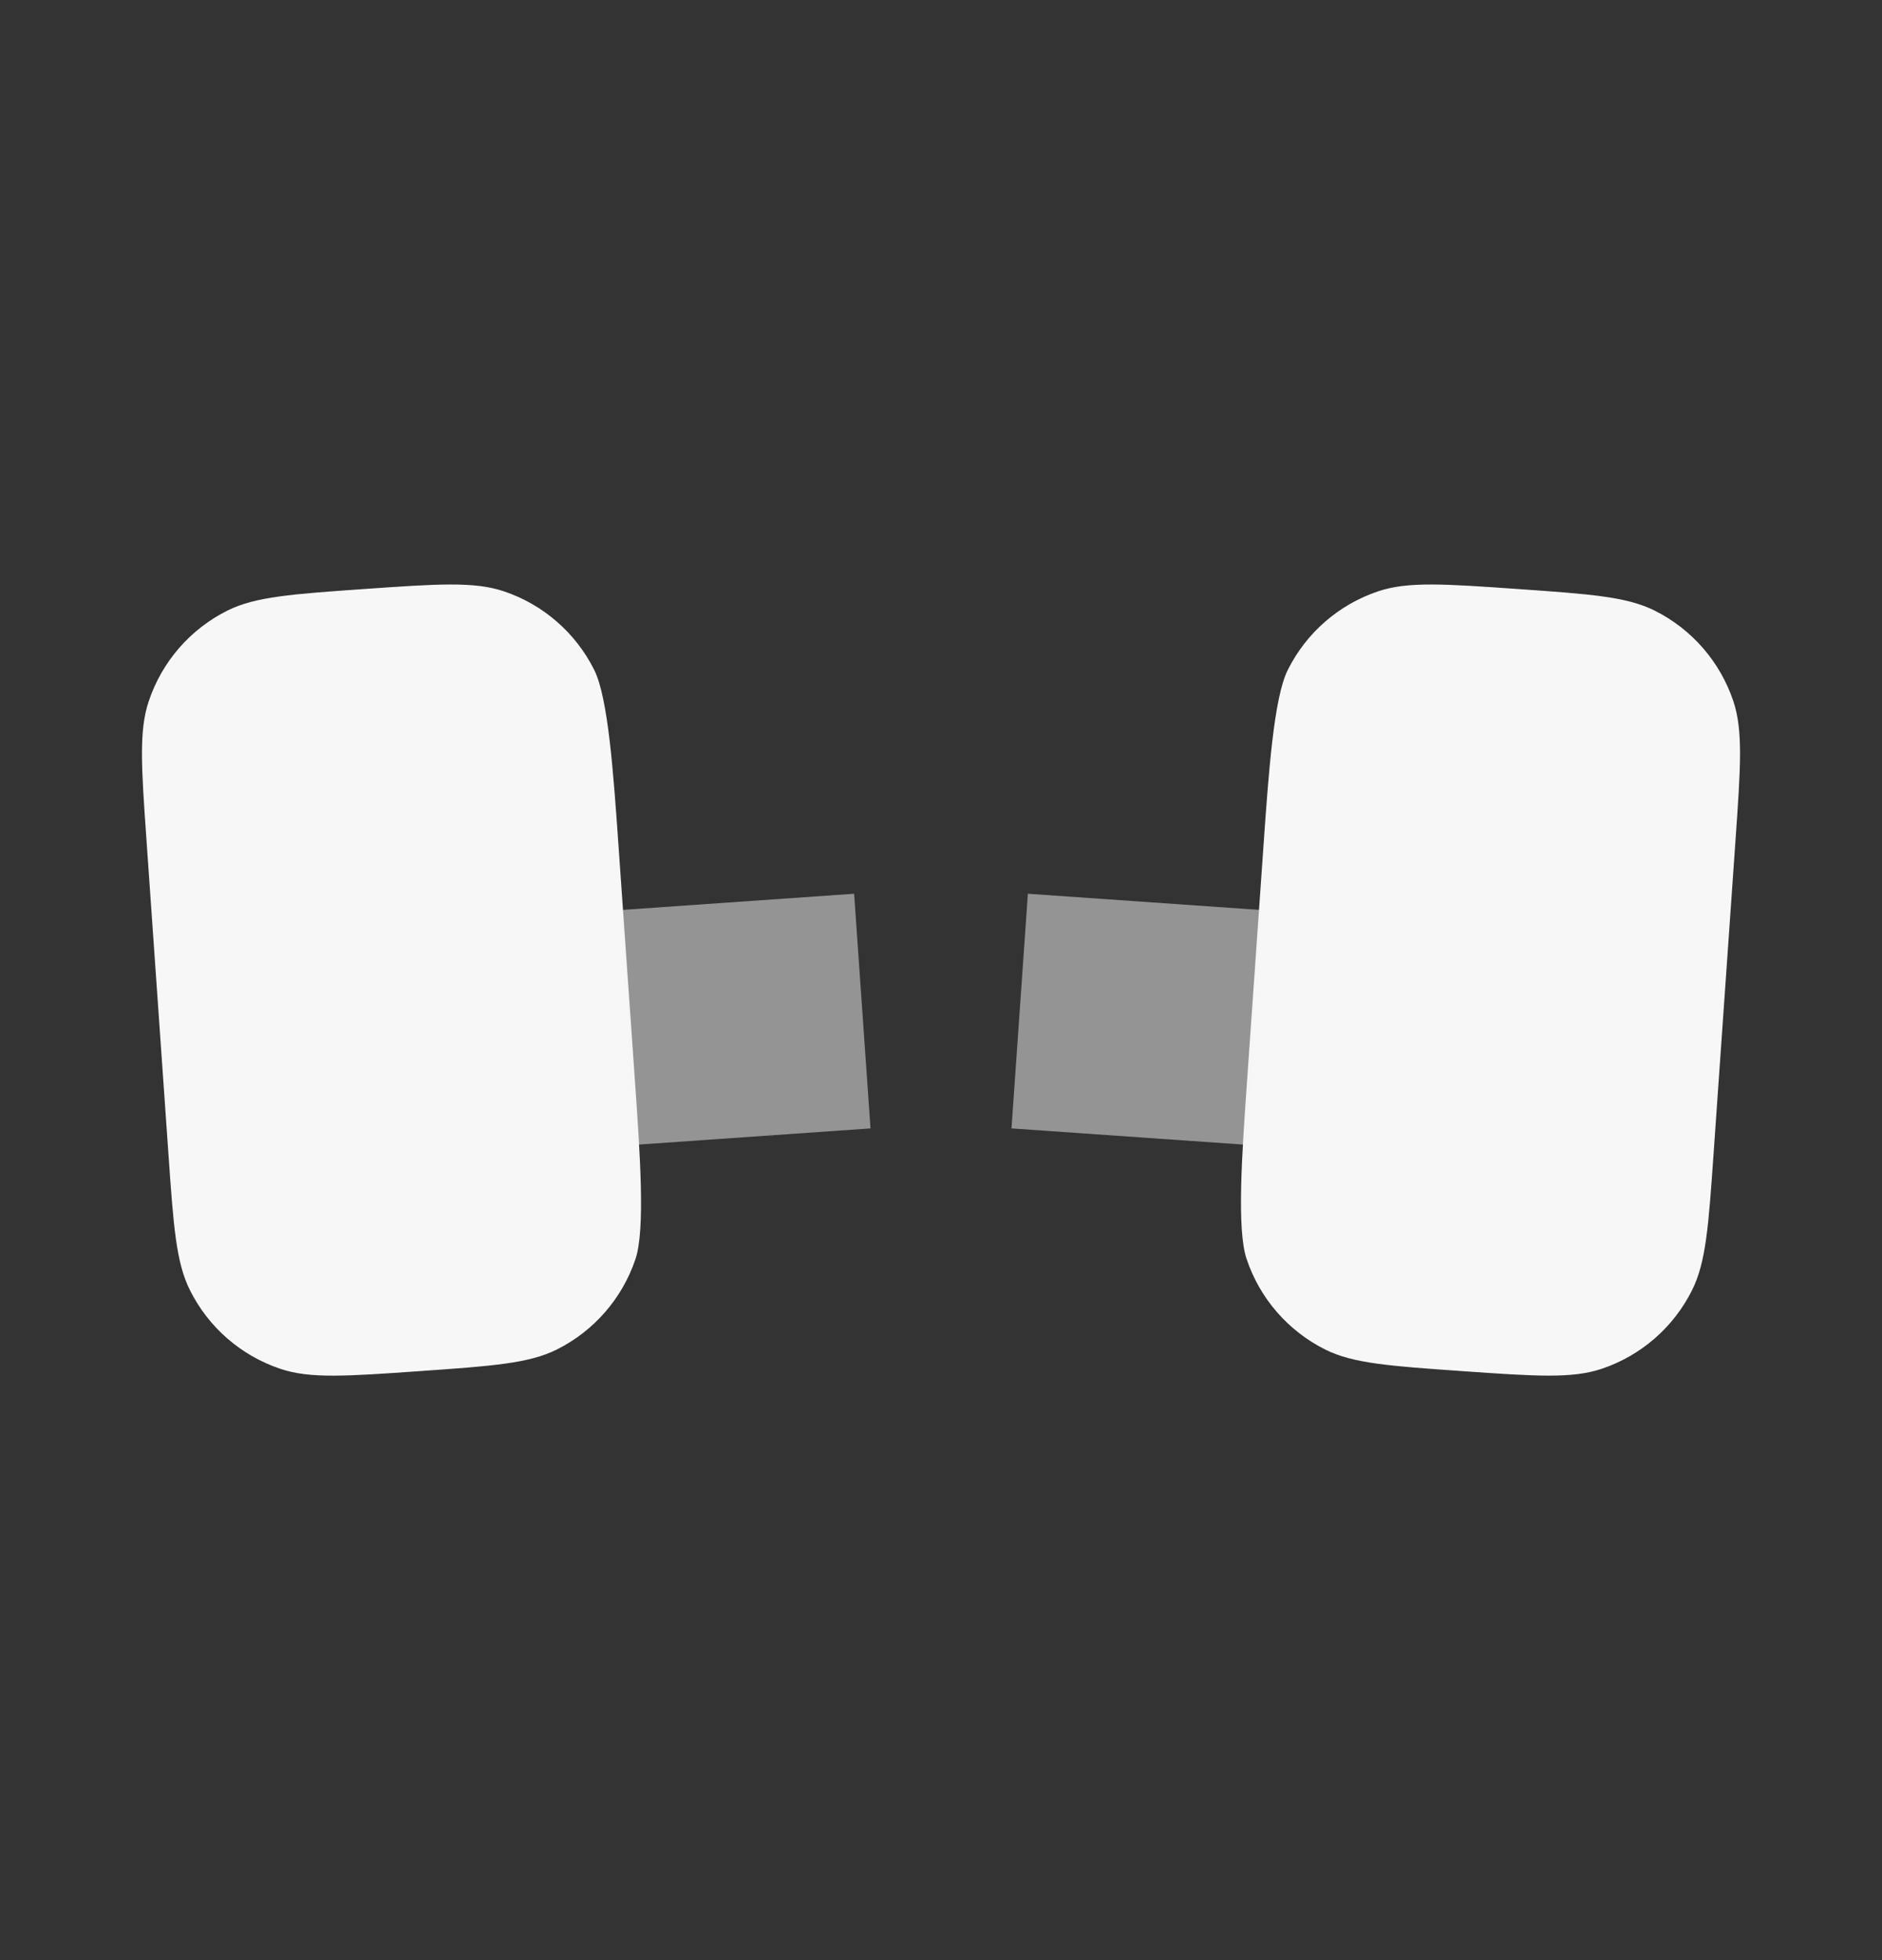
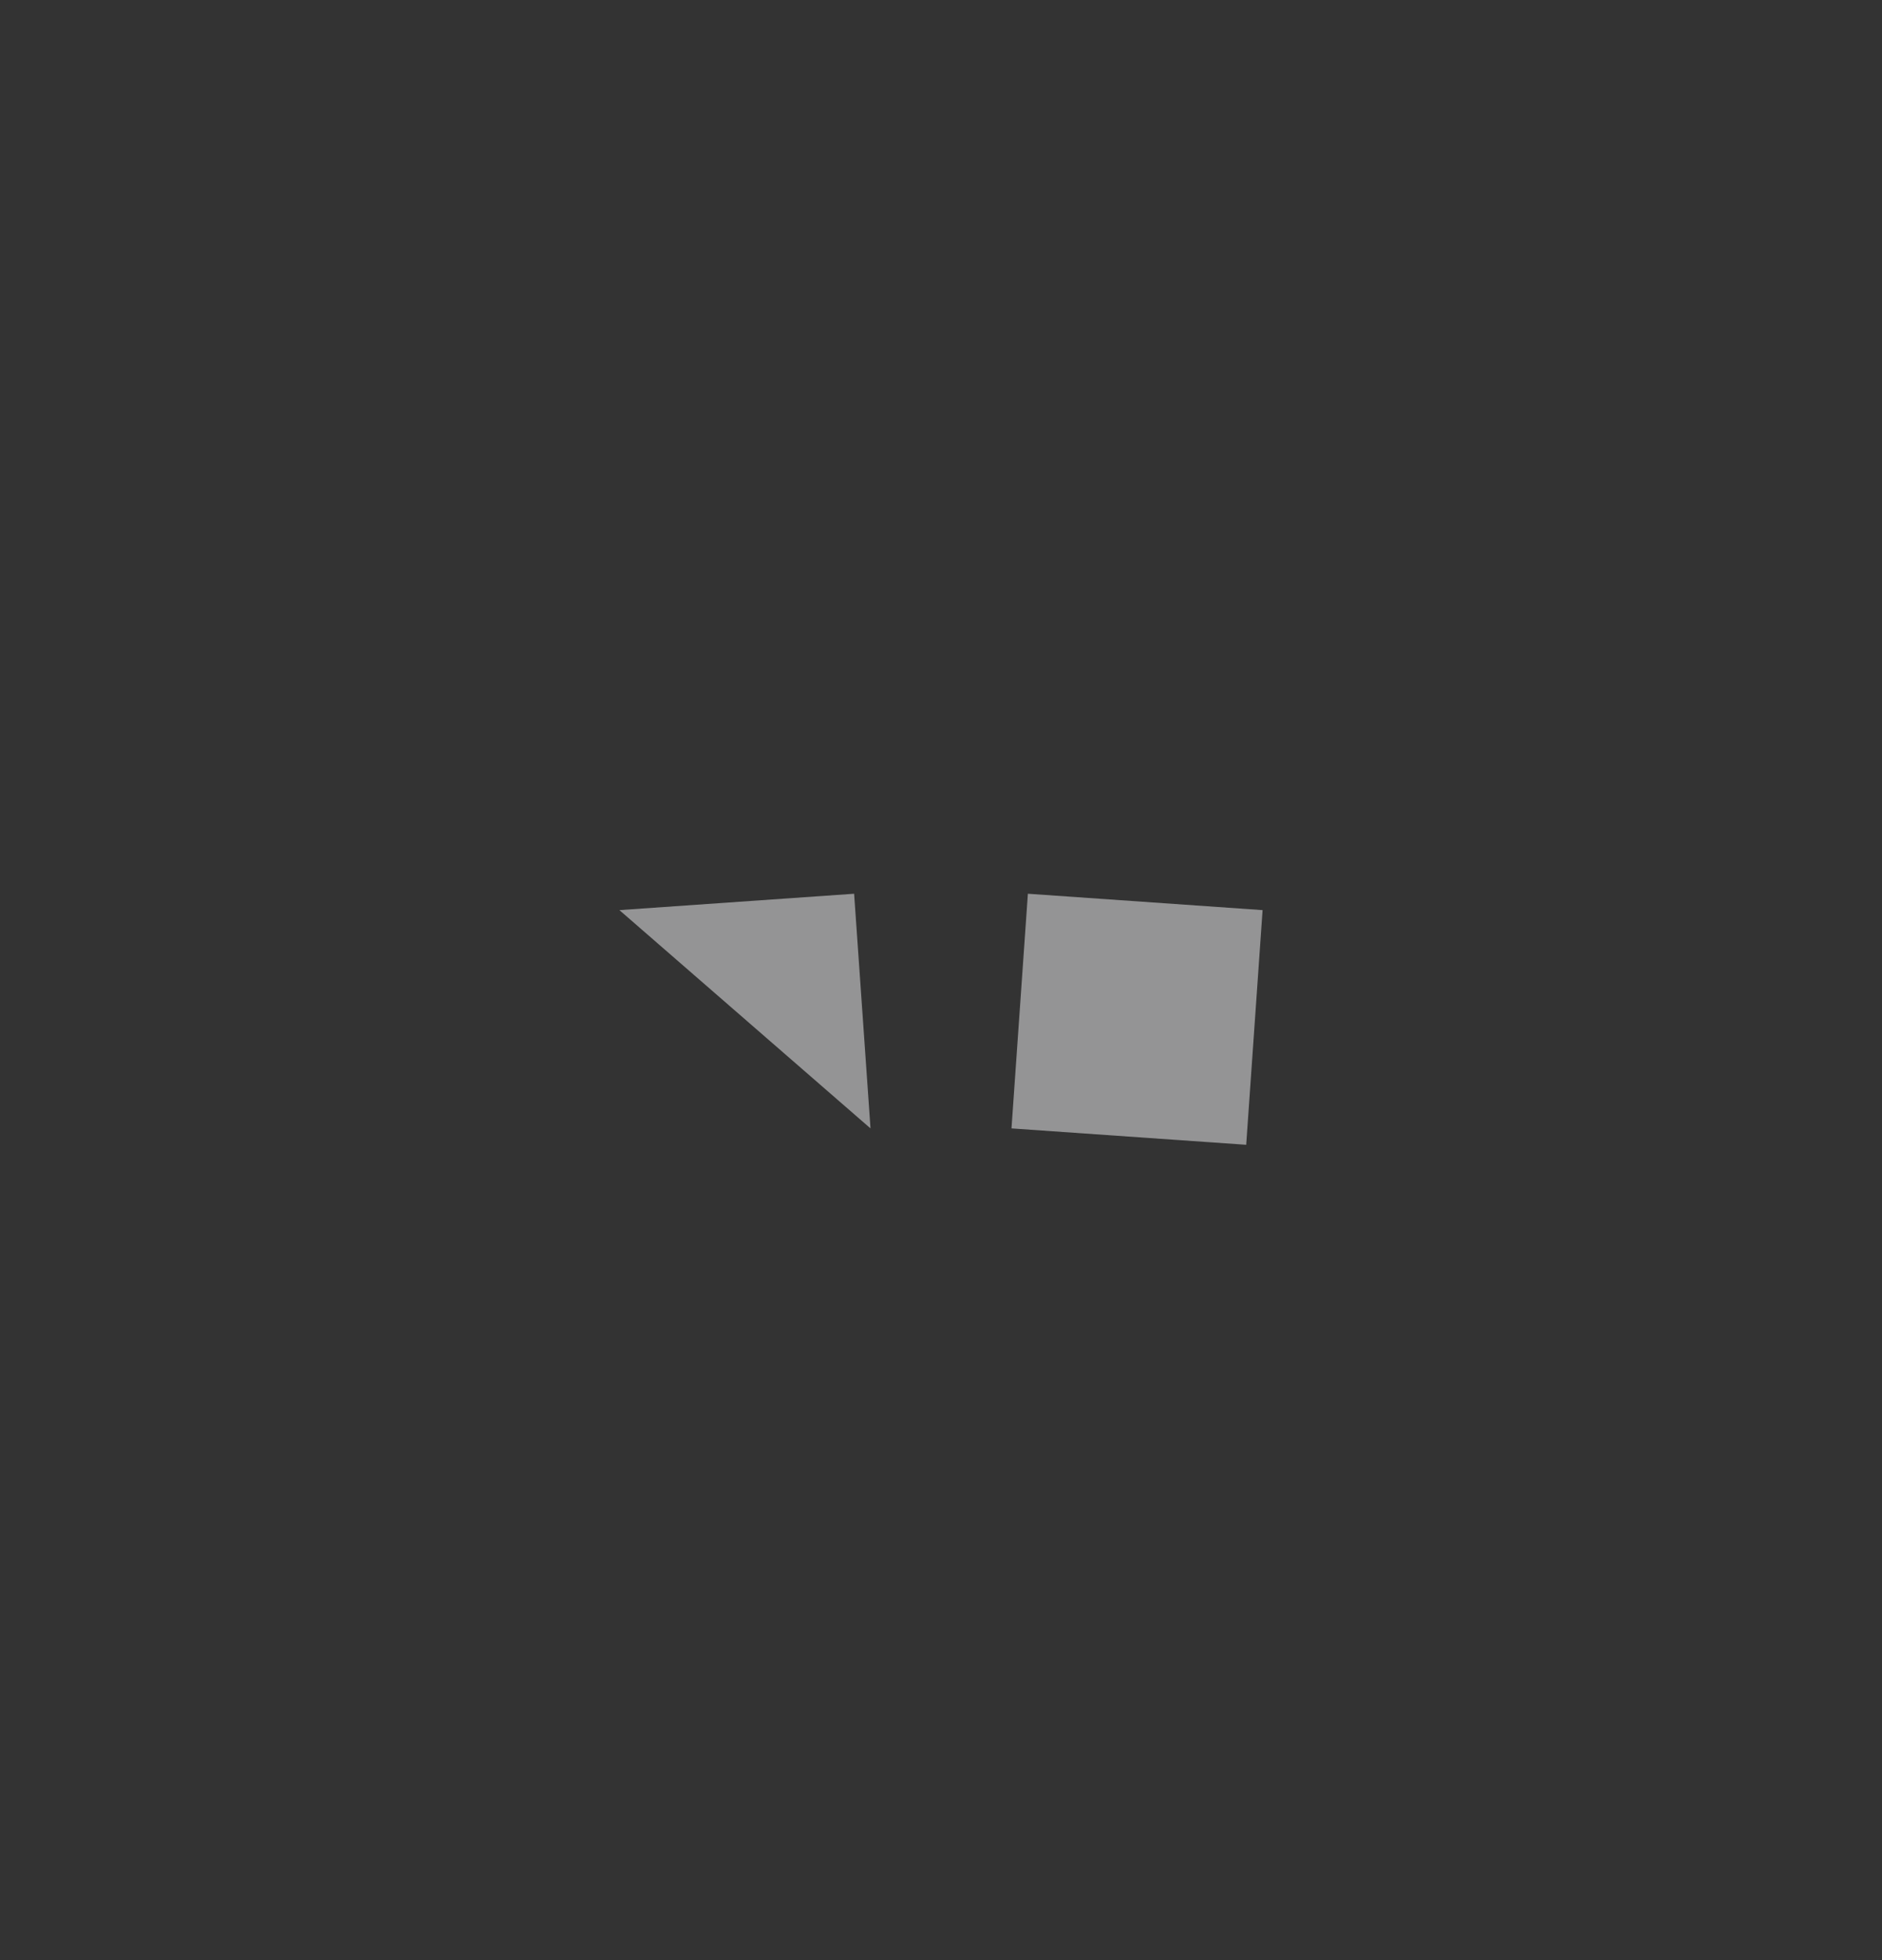
<svg xmlns="http://www.w3.org/2000/svg" width="24" height="25" viewBox="0 0 24 25" fill="none">
  <rect x="0" y="0" width="24" height="25" fill="#333333" stroke="none" />
-   <path fill-rule="evenodd" clip-rule="evenodd" d="M22.132 10.714L21.853 14.704C21.788 15.634 21.756 16.099 21.578 16.455C21.342 16.929 20.926 17.291 20.423 17.459C20.046 17.585 19.581 17.553 18.651 17.488C17.722 17.423 17.257 17.39 16.901 17.213C16.426 16.976 16.065 16.56 15.897 16.057C15.77 15.68 15.838 14.716 15.903 13.787L16.112 10.794C16.177 9.865 16.244 8.901 16.422 8.545C16.659 8.07 17.074 7.709 17.577 7.541C17.954 7.415 18.419 7.447 19.349 7.512C20.279 7.577 20.743 7.61 21.099 7.787C21.574 8.024 21.935 8.439 22.104 8.942C22.23 9.32 22.197 9.784 22.132 10.714Z" fill="#F7F7F8" />
-   <path fill-rule="evenodd" clip-rule="evenodd" d="M7.888 10.795L8.097 13.787C8.162 14.717 8.23 15.681 8.104 16.058C7.935 16.561 7.574 16.976 7.099 17.213C6.743 17.39 6.278 17.423 5.349 17.488C4.419 17.553 3.954 17.586 3.577 17.459C3.074 17.291 2.659 16.93 2.422 16.455C2.244 16.099 2.212 15.634 2.147 14.705L1.868 10.714C1.803 9.785 1.77 9.32 1.897 8.943C2.065 8.44 2.426 8.024 2.901 7.787C3.257 7.61 3.722 7.577 4.651 7.512C5.581 7.447 6.046 7.415 6.423 7.541C6.926 7.709 7.342 8.071 7.578 8.545C7.756 8.901 7.823 9.865 7.888 10.795Z" fill="#F7F7F8" />
-   <path opacity="0.5" d="M10.892 11.399L7.899 11.608L8.108 14.601L11.101 14.392L10.892 11.399Z" fill="#F7F7F8" />
+   <path opacity="0.5" d="M10.892 11.399L7.899 11.608L11.101 14.392L10.892 11.399Z" fill="#F7F7F8" />
  <path opacity="0.5" d="M16.101 11.608L13.108 11.399L12.899 14.392L15.892 14.601L16.101 11.608Z" fill="#F7F7F8" />
</svg>